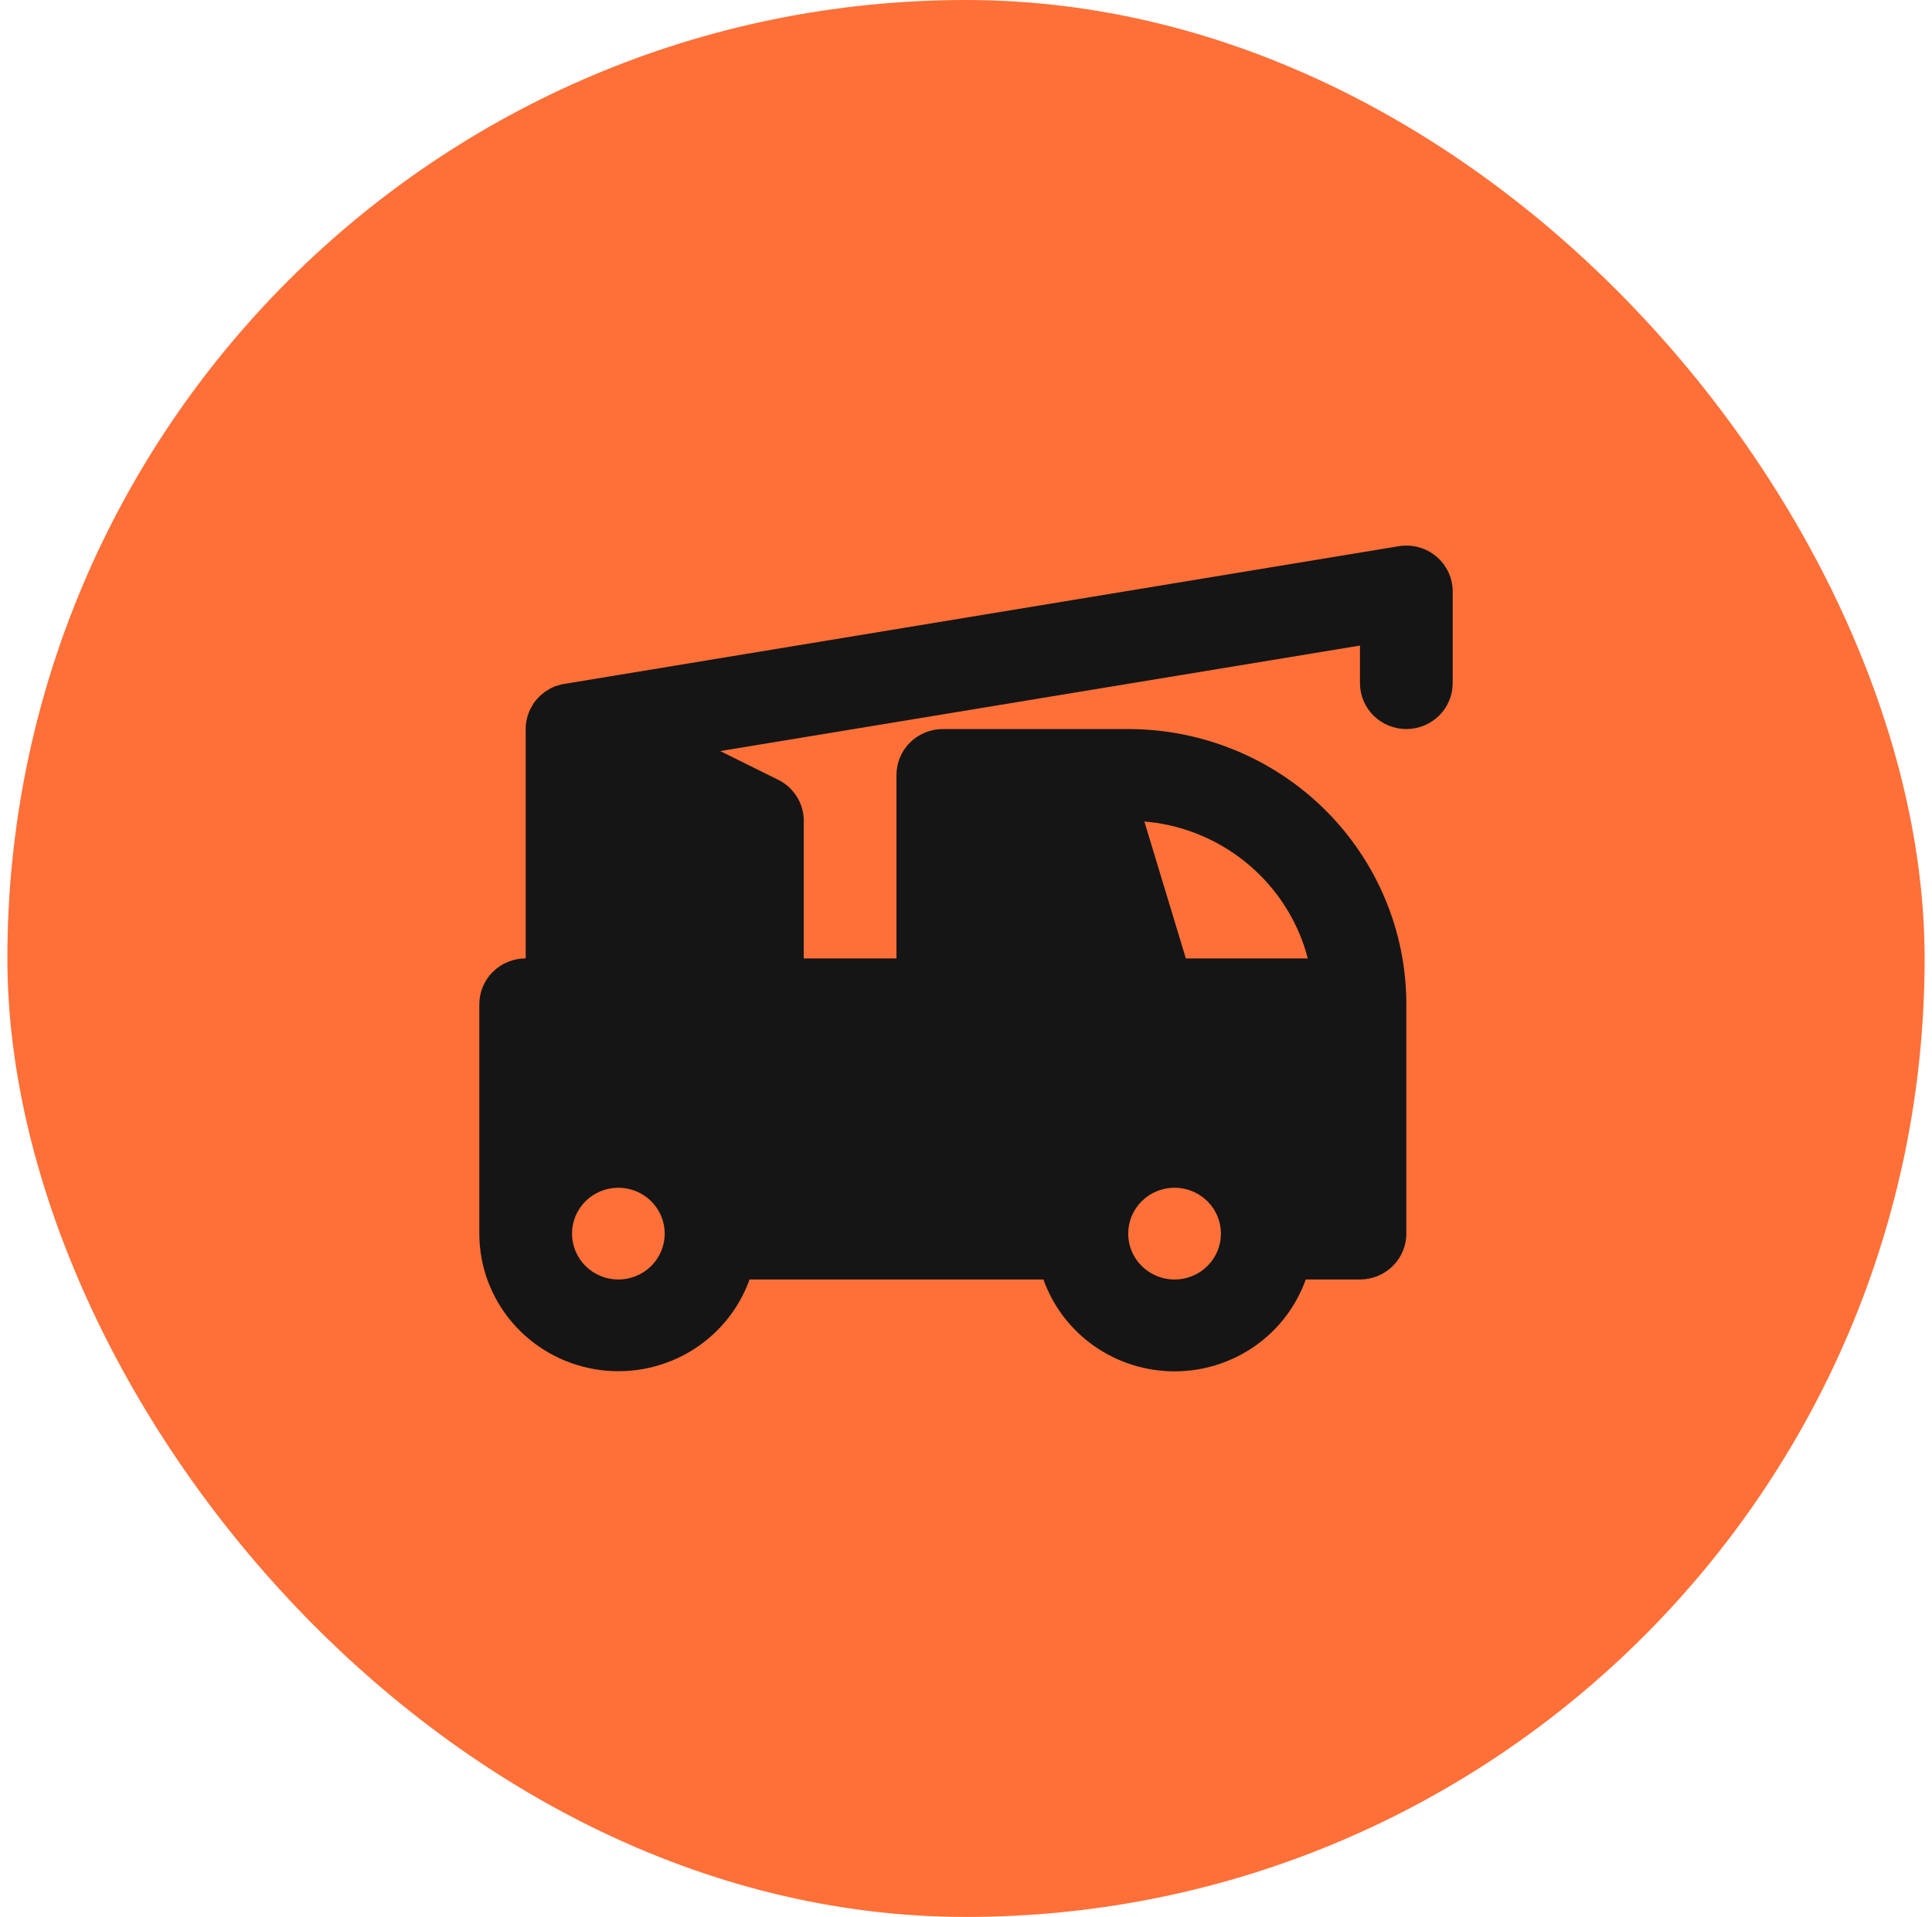
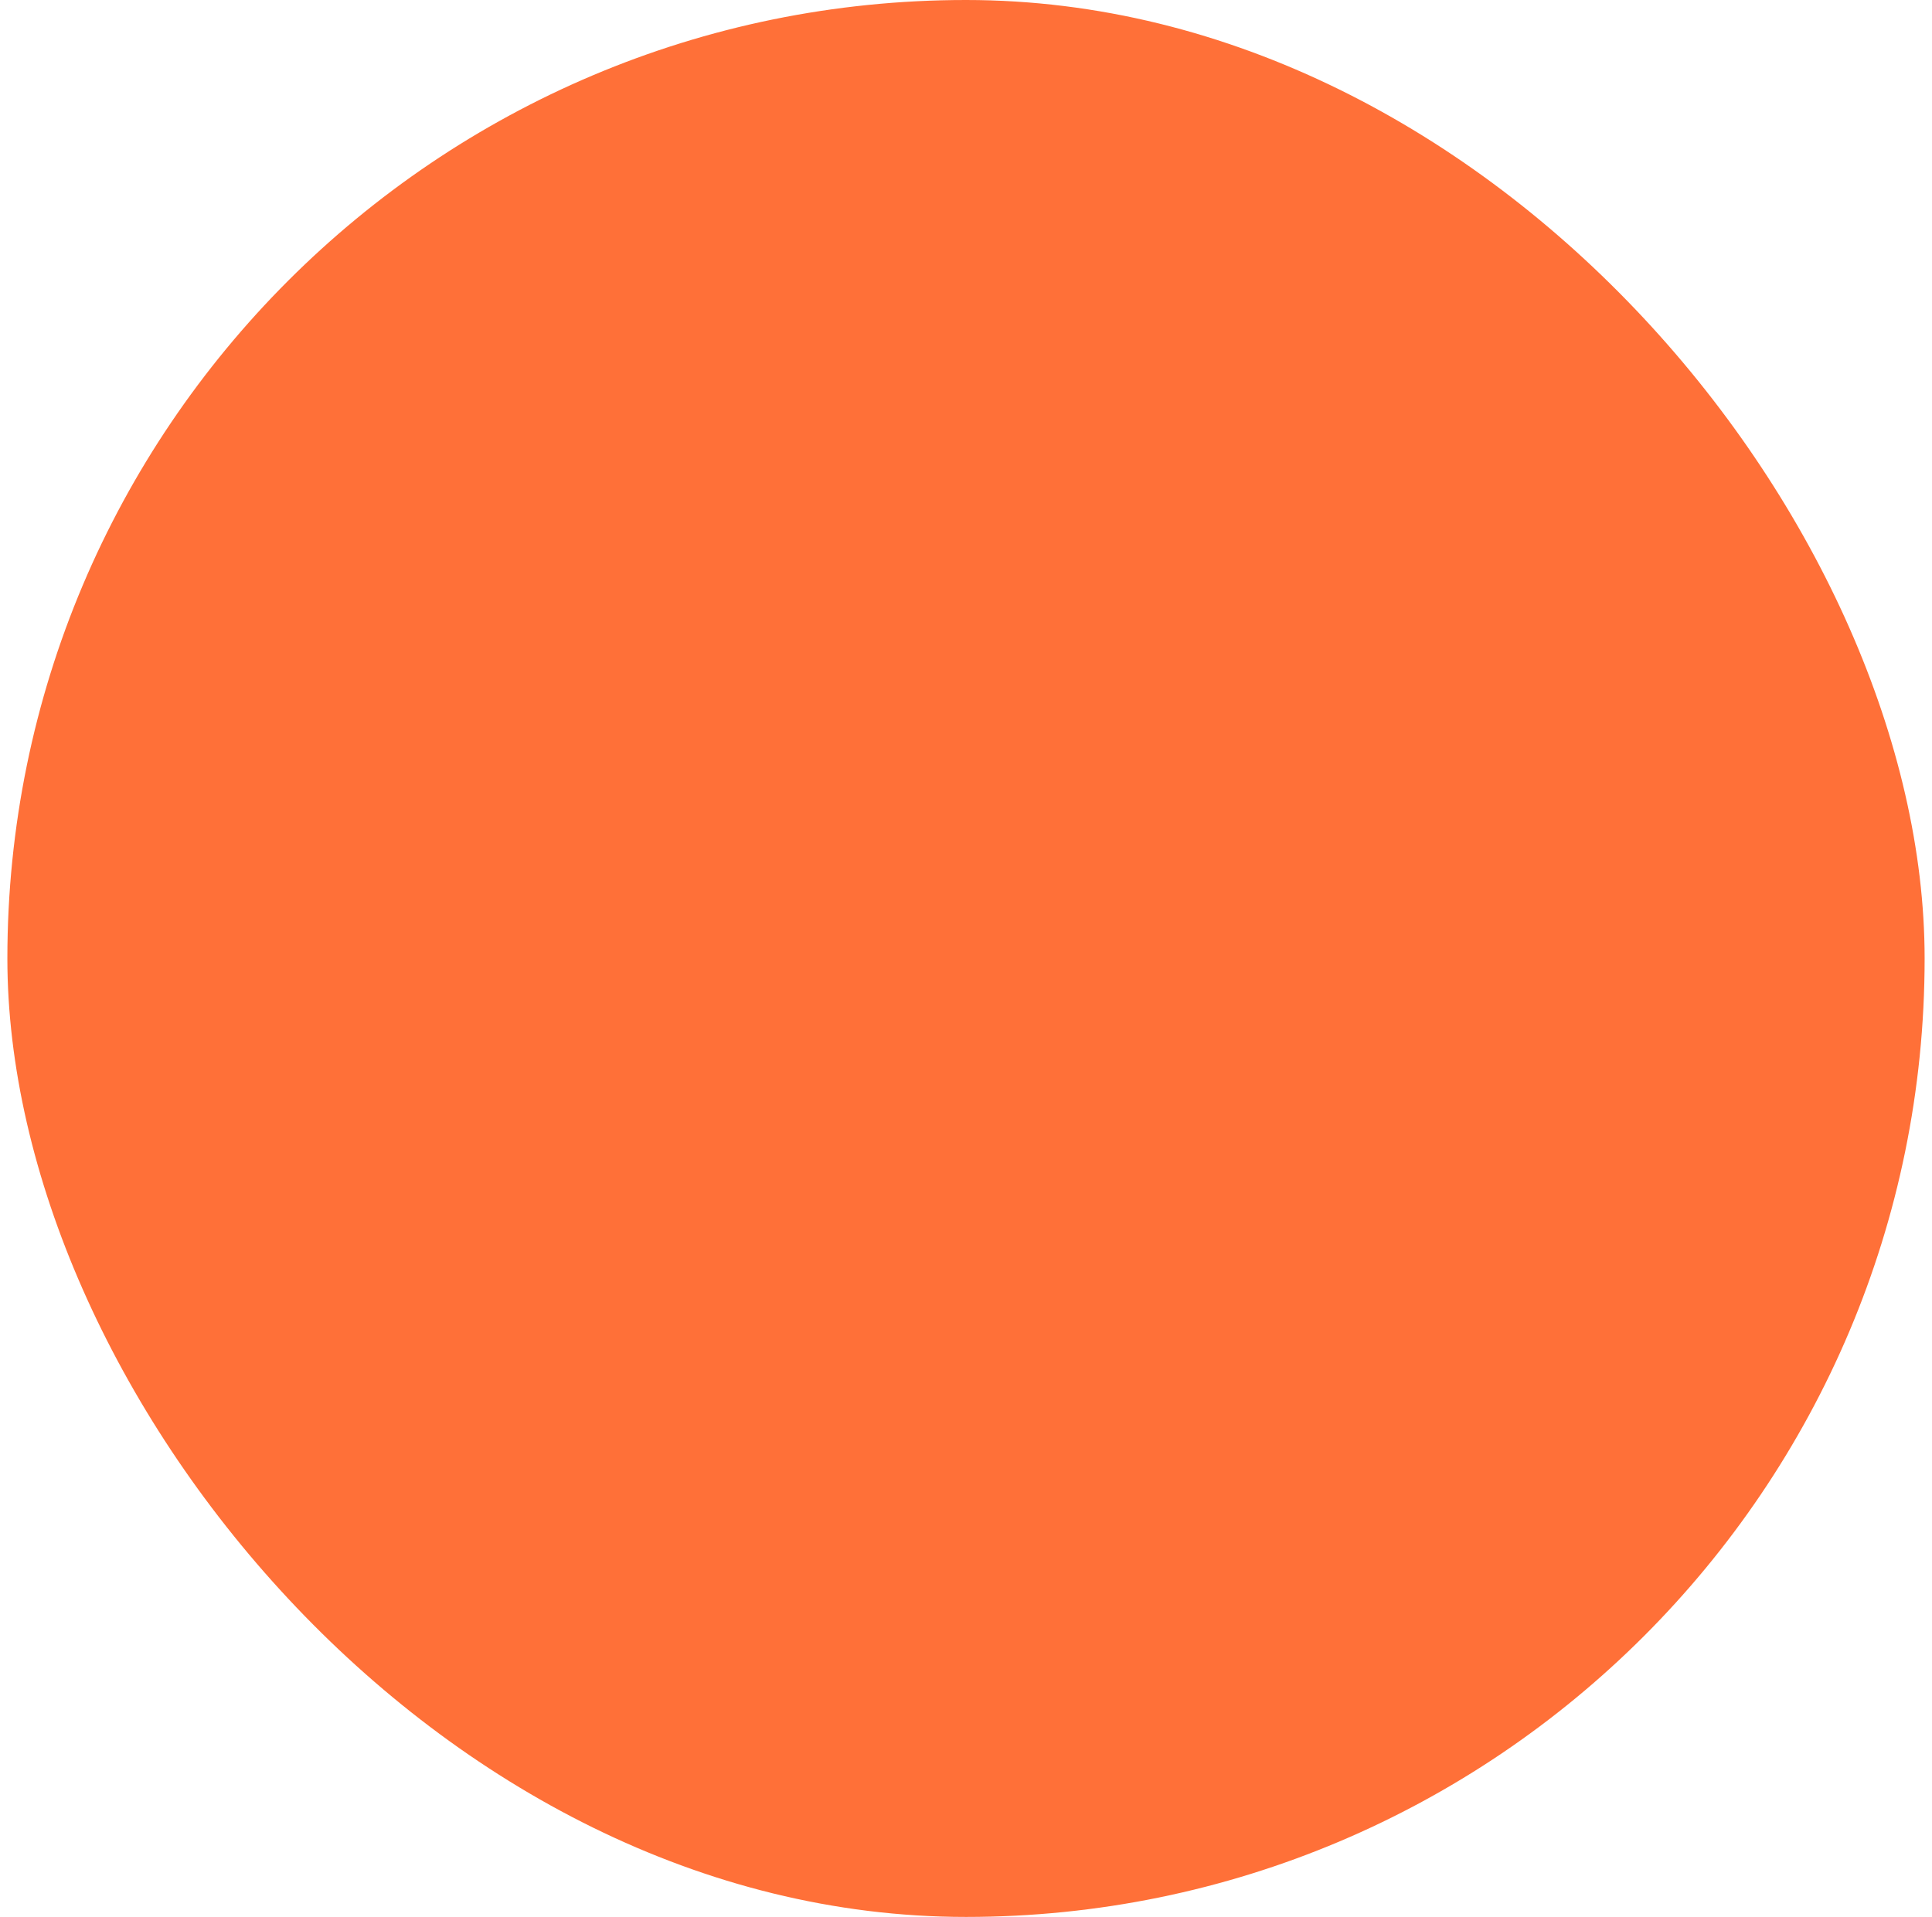
<svg xmlns="http://www.w3.org/2000/svg" width="131" height="130" viewBox="0 0 131 130" fill="none">
  <rect x="0.5" width="130" height="130" rx="65" fill="#FF7038" />
-   <path d="M35.831 48.384L35.941 48.12L36.161 47.731L36.265 47.581L36.463 47.348L36.664 47.146L36.972 46.9L37.305 46.698L37.516 46.595L37.667 46.533L38.104 46.406L94.842 37.042C95.292 36.968 95.753 36.992 96.192 37.112C96.632 37.232 97.04 37.445 97.388 37.737C97.737 38.029 98.016 38.392 98.208 38.802C98.4 39.212 98.5 39.658 98.5 40.109V46.331C98.5 47.156 98.169 47.947 97.579 48.531C96.99 49.114 96.191 49.442 95.357 49.442C94.524 49.442 93.724 49.114 93.135 48.531C92.545 47.947 92.214 47.156 92.214 46.331V43.78L48.837 50.935L52.765 52.882C53.286 53.141 53.725 53.538 54.031 54.029C54.338 54.52 54.5 55.086 54.5 55.663L54.497 64.996H60.786V52.552C60.786 51.727 61.117 50.936 61.706 50.353C62.296 49.769 63.095 49.442 63.929 49.442H76.5C81.501 49.442 86.298 51.408 89.834 54.908C93.37 58.409 95.357 63.156 95.357 68.106V83.66C95.357 84.485 95.026 85.276 94.437 85.86C93.847 86.443 93.048 86.771 92.214 86.771H88.537C87.888 88.592 86.684 90.17 85.091 91.285C83.498 92.401 81.594 93 79.643 93C77.691 93 75.788 92.401 74.195 91.285C72.602 90.17 71.398 88.592 70.749 86.771H50.823C50.081 88.846 48.621 90.595 46.703 91.709C44.784 92.822 42.529 93.229 40.337 92.857C38.145 92.485 36.156 91.358 34.722 89.675C33.288 87.992 32.501 85.862 32.5 83.66V68.106C32.5 67.281 32.831 66.49 33.42 65.907C34.01 65.323 34.809 64.996 35.643 64.996V49.473C35.64 49.102 35.703 48.733 35.831 48.384ZM41.929 80.549C41.095 80.549 40.296 80.877 39.706 81.46C39.117 82.044 38.786 82.835 38.786 83.66C38.786 84.485 39.117 85.276 39.706 85.86C40.296 86.443 41.095 86.771 41.929 86.771C42.762 86.771 43.562 86.443 44.151 85.86C44.74 85.276 45.071 84.485 45.071 83.66C45.071 82.835 44.74 82.044 44.151 81.46C43.562 80.877 42.762 80.549 41.929 80.549ZM79.643 80.549C79.038 80.549 78.446 80.722 77.937 81.047C77.429 81.371 77.026 81.835 76.777 82.38C76.528 82.926 76.444 83.531 76.534 84.124C76.624 84.716 76.885 85.269 77.286 85.719C77.686 86.168 78.209 86.493 78.791 86.655C79.374 86.817 79.991 86.809 80.569 86.632C81.147 86.456 81.661 86.118 82.05 85.659C82.439 85.2 82.686 84.64 82.761 84.046L82.786 83.635L82.764 83.296C82.674 82.539 82.306 81.842 81.731 81.335C81.156 80.829 80.413 80.549 79.643 80.549ZM77.594 55.71L80.407 64.996H88.672L88.54 64.513C87.855 62.263 86.54 60.25 84.748 58.709C82.955 57.167 80.758 56.16 78.411 55.803L77.594 55.71Z" fill="#151515" />
</svg>